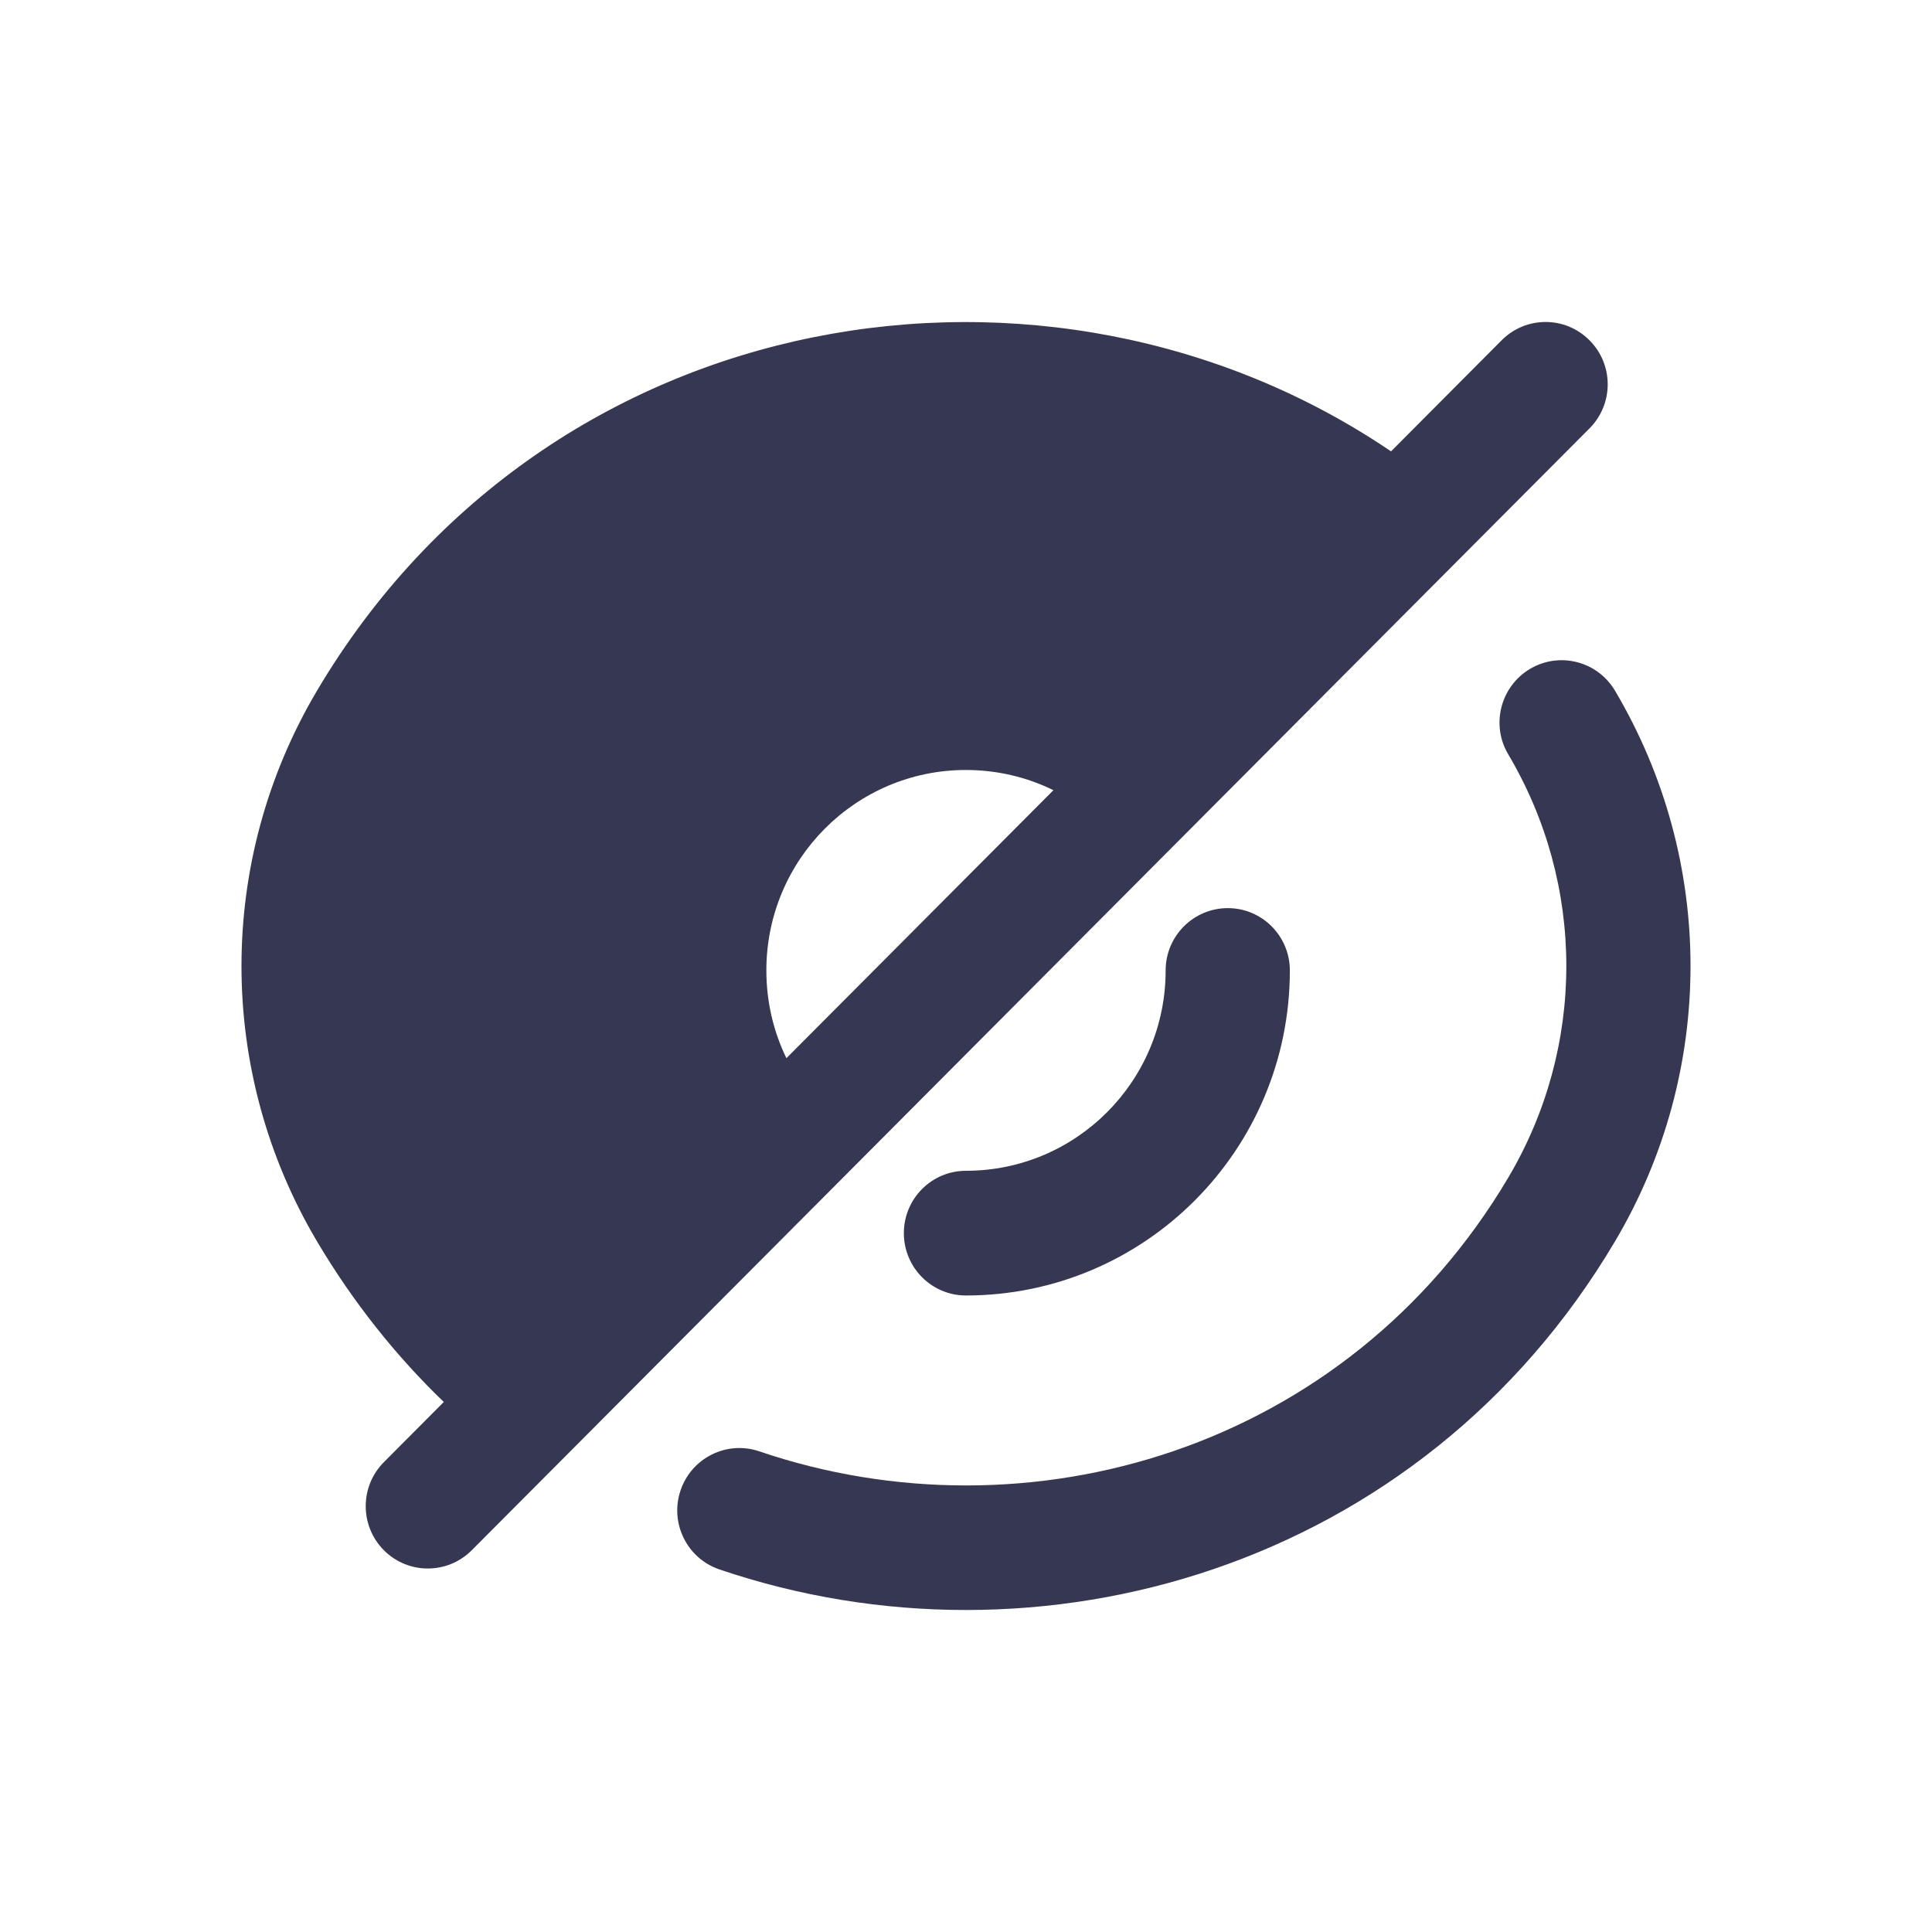
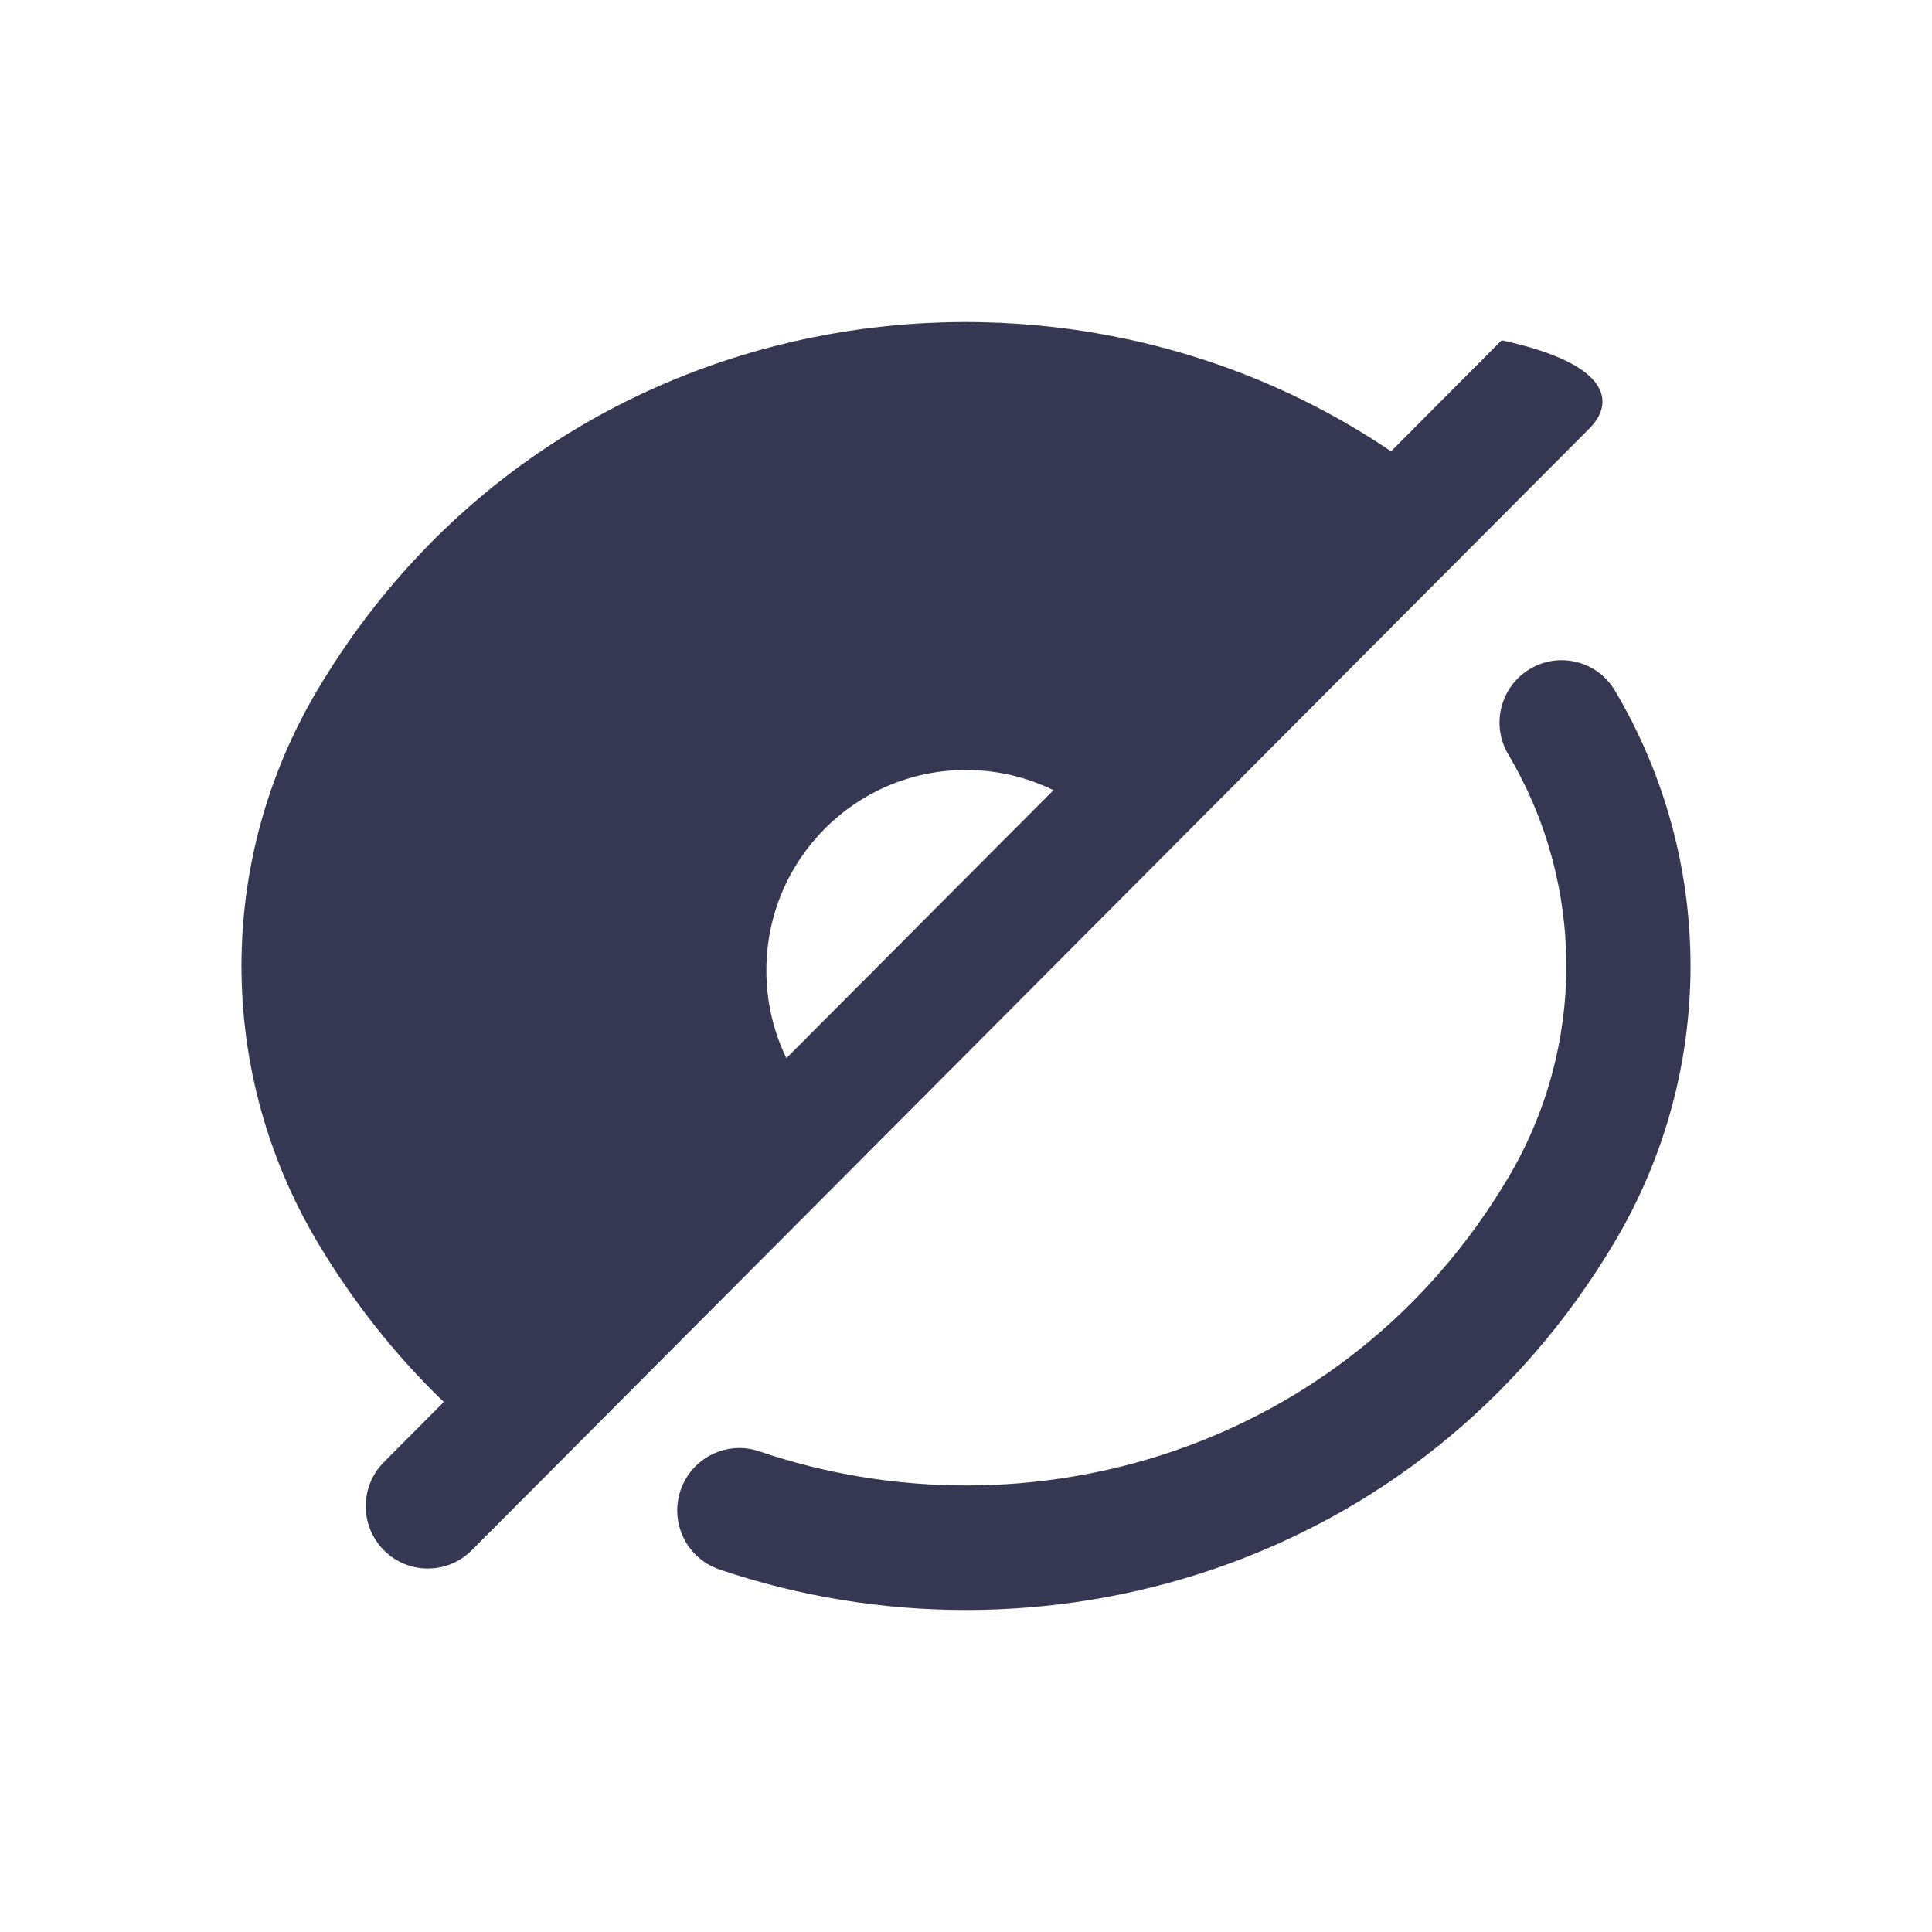
<svg xmlns="http://www.w3.org/2000/svg" width="800px" height="800px" viewBox="0 0 24 24" fill="none">
-   <path fill-rule="evenodd" clip-rule="evenodd" d="M19.745 5.322L5.86 19.258C5.559 19.56 5.07 19.56 4.769 19.258C4.468 18.955 4.468 18.465 4.769 18.163L5.513 17.416C4.919 16.844 4.387 16.178 3.938 15.421C2.687 13.31 2.687 10.691 3.938 8.58C6.823 3.711 13.043 2.733 17.28 5.607L18.654 4.227C18.956 3.924 19.444 3.924 19.745 4.227C20.047 4.529 20.047 5.019 19.745 5.322ZM13.086 9.816C12.758 9.655 12.389 9.565 11.999 9.565C10.63 9.565 9.52 10.679 9.52 12.055C9.52 12.446 9.609 12.816 9.769 13.145L13.086 9.816Z" fill="#363853" />
+   <path fill-rule="evenodd" clip-rule="evenodd" d="M19.745 5.322L5.86 19.258C5.559 19.56 5.07 19.56 4.769 19.258C4.468 18.955 4.468 18.465 4.769 18.163L5.513 17.416C4.919 16.844 4.387 16.178 3.938 15.421C2.687 13.31 2.687 10.691 3.938 8.58C6.823 3.711 13.043 2.733 17.28 5.607L18.654 4.227C20.047 4.529 20.047 5.019 19.745 5.322ZM13.086 9.816C12.758 9.655 12.389 9.565 11.999 9.565C10.63 9.565 9.52 10.679 9.52 12.055C9.52 12.446 9.609 12.816 9.769 13.145L13.086 9.816Z" fill="#363853" />
  <path d="M19.005 8.31C19.371 8.092 19.844 8.212 20.062 8.58C21.313 10.691 21.313 13.31 20.062 15.421C17.648 19.495 12.895 20.842 8.937 19.496C8.533 19.359 8.317 18.919 8.454 18.514C8.591 18.109 9.029 17.892 9.432 18.029C12.765 19.163 16.728 18.018 18.736 14.629C19.698 13.006 19.698 10.994 18.736 9.371C18.518 9.004 18.639 8.529 19.005 8.31Z" fill="#363853" />
-   <path d="M15.252 11.281C15.678 11.281 16.023 11.628 16.023 12.055C16.023 14.286 14.221 16.093 11.999 16.093C11.573 16.093 11.228 15.746 11.228 15.318C11.228 14.891 11.573 14.544 11.999 14.544C13.37 14.544 14.48 13.43 14.48 12.055C14.48 11.628 14.826 11.281 15.252 11.281Z" fill="#363853" />
</svg>